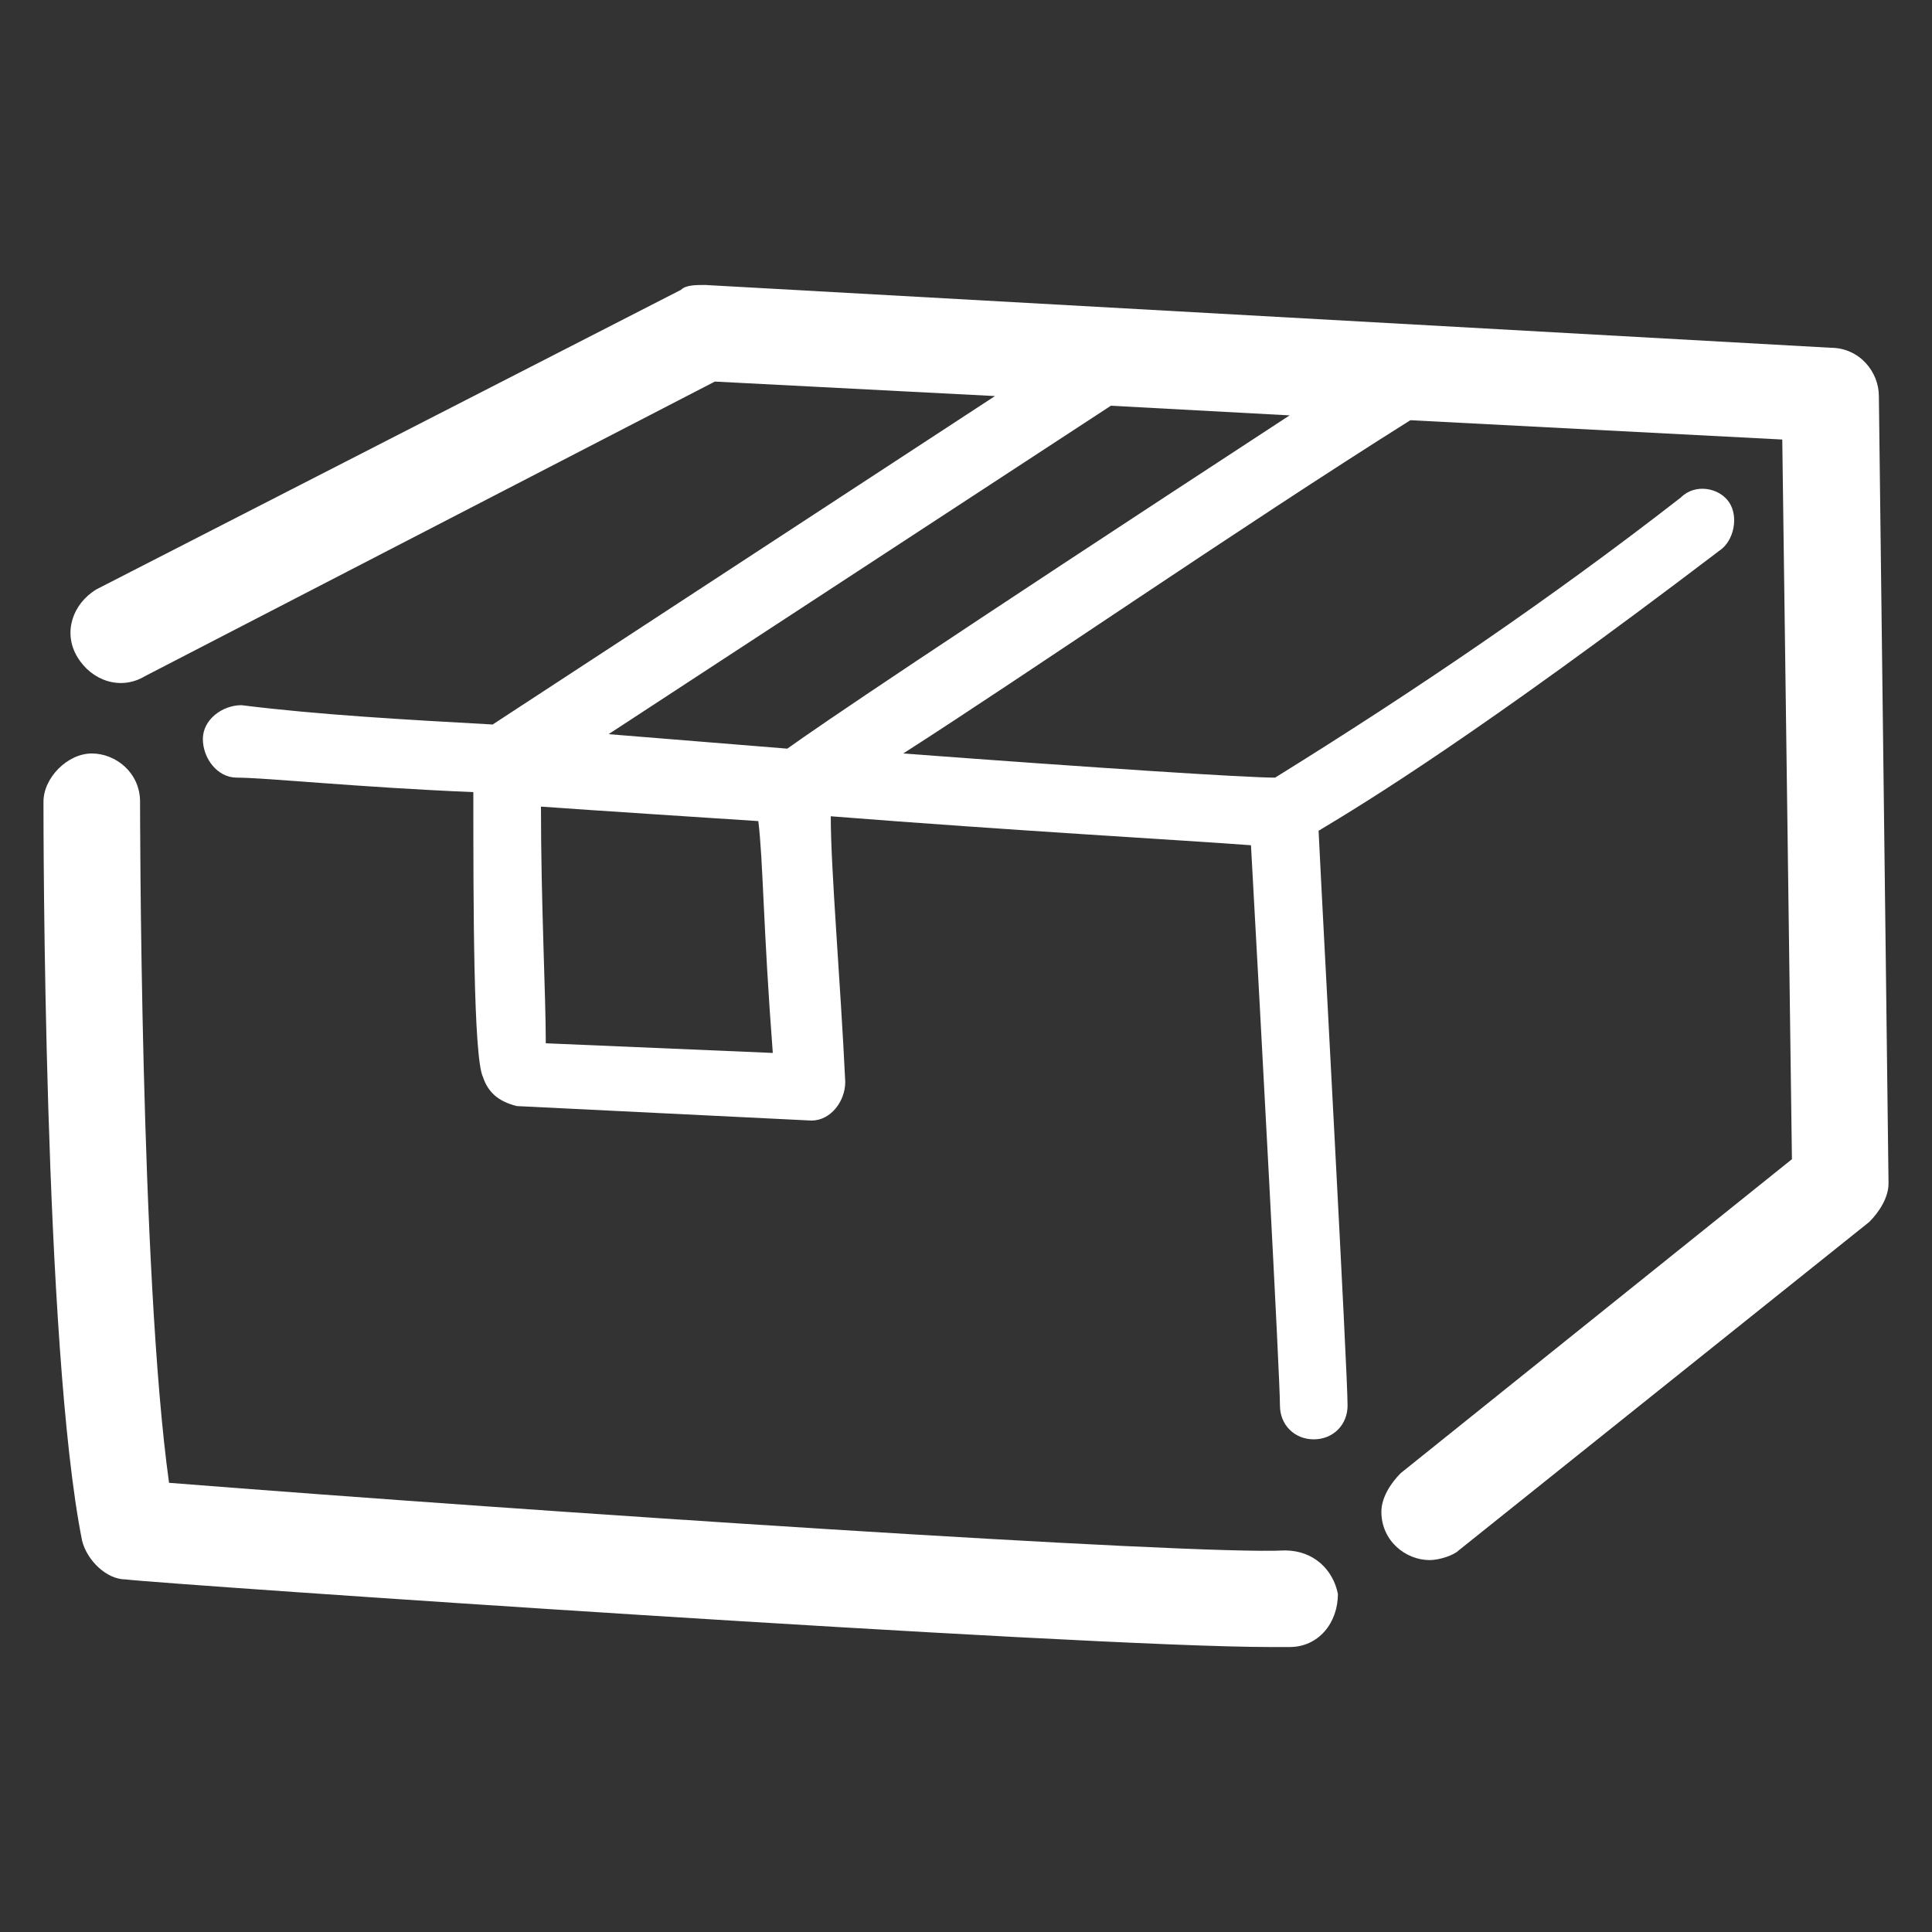
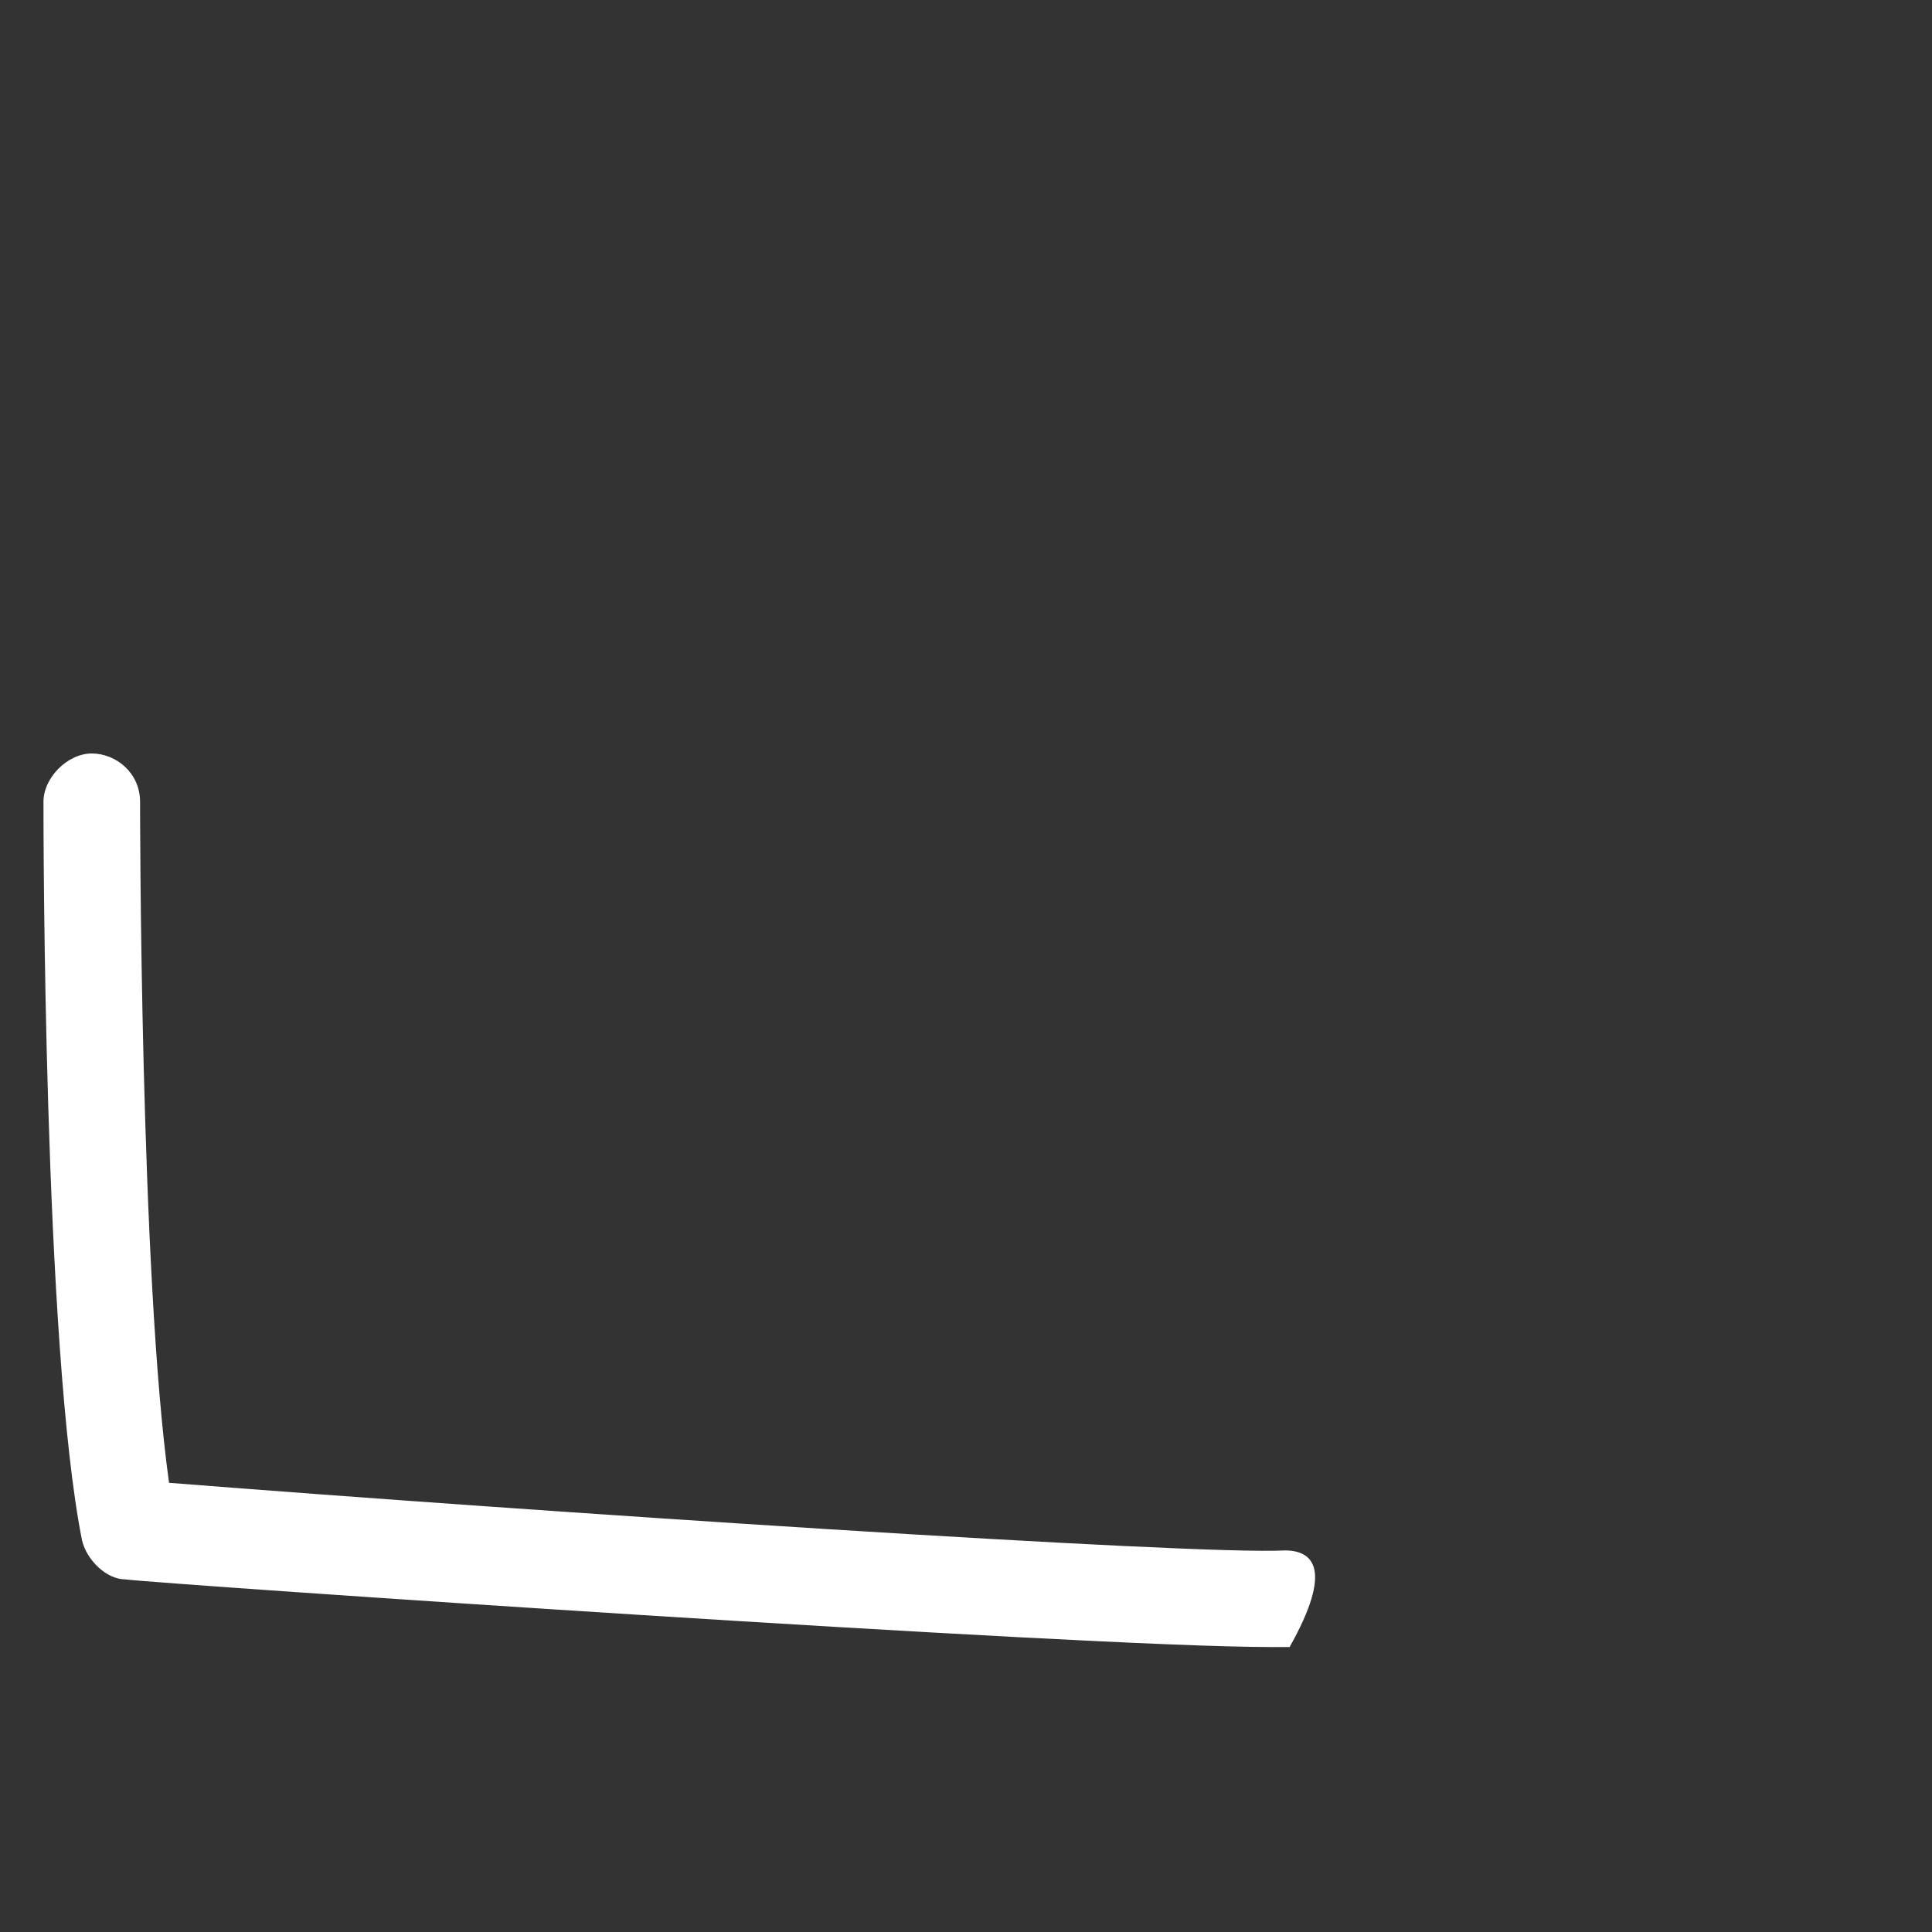
<svg xmlns="http://www.w3.org/2000/svg" version="1.1" id="レイヤー_1" x="0px" y="0px" width="40px" height="40px" viewBox="0 0 40 40" style="enable-background:new 0 0 40 40;" xml:space="preserve">
  <rect x="0" y="0" width="40" height="40" fill="#333333" stroke="none" />
  <style type="text/css">
	.st0{fill:#FFFFFF;}
</style>
  <g>
-     <polygon class="st0" points="26.3,34.1 26.3,34.1 26.3,34.1  " />
-     <path class="st0" d="M26.6,32.1c-1.9,0.1-15.5-0.8-23.1-1.4c-0.6-4.3-0.6-14-0.6-14.1c0-0.6-0.5-1-1-1s-1,0.5-1,1   c0,0.5,0,11.3,0.8,15.3c0.1,0.4,0.5,0.8,0.9,0.8c0.8,0.1,19.8,1.4,23.7,1.4c0.2,0,0.3,0,0.4,0c0.6,0,1-0.5,1-1.1   C27.6,32.5,27.2,32.1,26.6,32.1z" />
-     <path class="st0" d="M38.9,8.2c0-0.5-0.4-1-1-1L14.6,5.9c-0.2,0-0.4,0-0.5,0.1L2,12.2c-0.5,0.3-0.7,0.9-0.4,1.4   c0.3,0.5,0.9,0.7,1.4,0.4l11.8-6.1l5.8,0.3l-10.4,6.8c-1.8-0.1-3.6-0.2-5.2-0.4c0,0,0,0,0,0c-0.4,0-0.8,0.3-0.8,0.7   c0,0.4,0.3,0.8,0.7,0.8c0.6,0,2.5,0.2,4.9,0.3c0,2.3,0,5.5,0.2,5.9c0.1,0.3,0.3,0.5,0.7,0.6l6.1,0.3h0l0,0c0,0,0,0,0,0   c0.4,0,0.7-0.4,0.7-0.8c-0.1-2.1-0.3-4.4-0.3-5.5c3.8,0.3,7.4,0.5,8.7,0.6c0.2,3.6,0.6,11,0.6,11.6c0,0.4,0.3,0.7,0.7,0.7l0,0   c0.4,0,0.7-0.3,0.7-0.7c0-0.7-0.5-9.8-0.6-11.9c1-0.6,3.3-2,8.3-5.8c0.3-0.2,0.4-0.7,0.2-1s-0.7-0.4-1-0.1c-2.7,2.1-5.5,4-8.4,5.8   c-0.6,0-3.7-0.2-7.7-0.5c2.5-1.6,7-4.7,10.5-6.9l7.7,0.4l0.2,14.9L29,30.5c-0.2,0.2-0.4,0.5-0.4,0.8c0,0.6,0.5,1,1,1   c0.2,0,0.5-0.1,0.6-0.2l8.5-6.8c0.2-0.2,0.4-0.5,0.4-0.8L38.9,8.2z M16,21.8l-4.7-0.2c0-1-0.1-2.9-0.1-4.9c1.4,0.1,3,0.2,4.5,0.3   C15.8,17.8,15.8,19.2,16,21.8z M16.3,15.5c-1.2-0.1-2.5-0.2-3.7-0.3L23,8.4l3.7,0.2C19.2,13.5,17,15,16.3,15.5z" />
+     <path class="st0" d="M26.6,32.1c-1.9,0.1-15.5-0.8-23.1-1.4c-0.6-4.3-0.6-14-0.6-14.1c0-0.6-0.5-1-1-1s-1,0.5-1,1   c0,0.5,0,11.3,0.8,15.3c0.1,0.4,0.5,0.8,0.9,0.8c0.8,0.1,19.8,1.4,23.7,1.4c0.2,0,0.3,0,0.4,0C27.6,32.5,27.2,32.1,26.6,32.1z" />
  </g>
</svg>